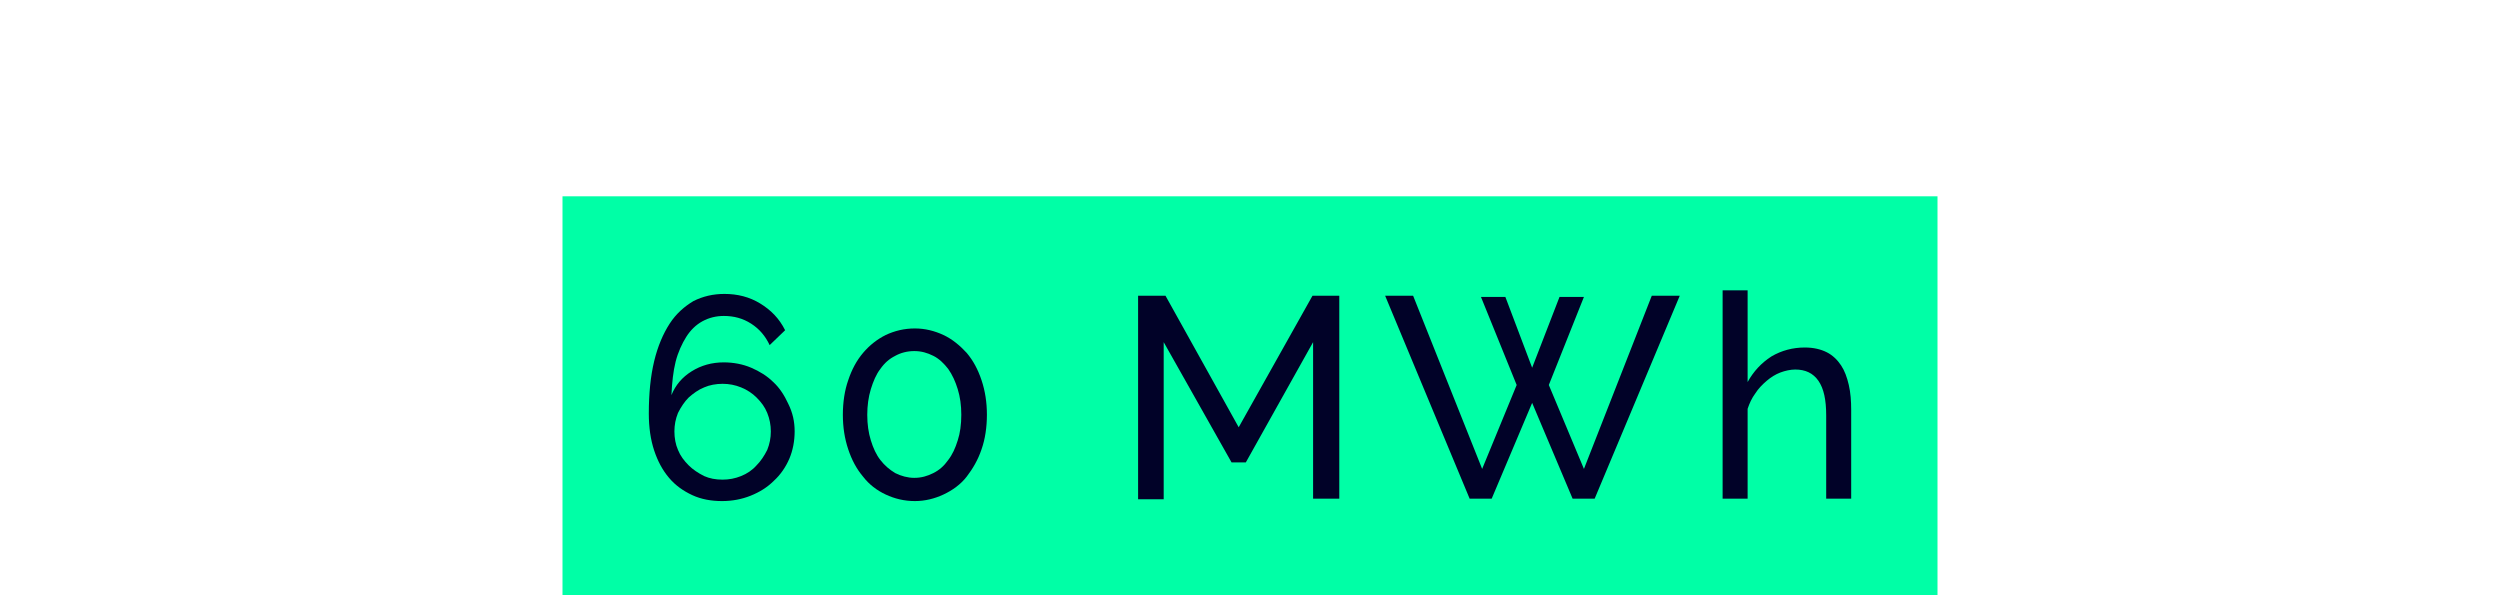
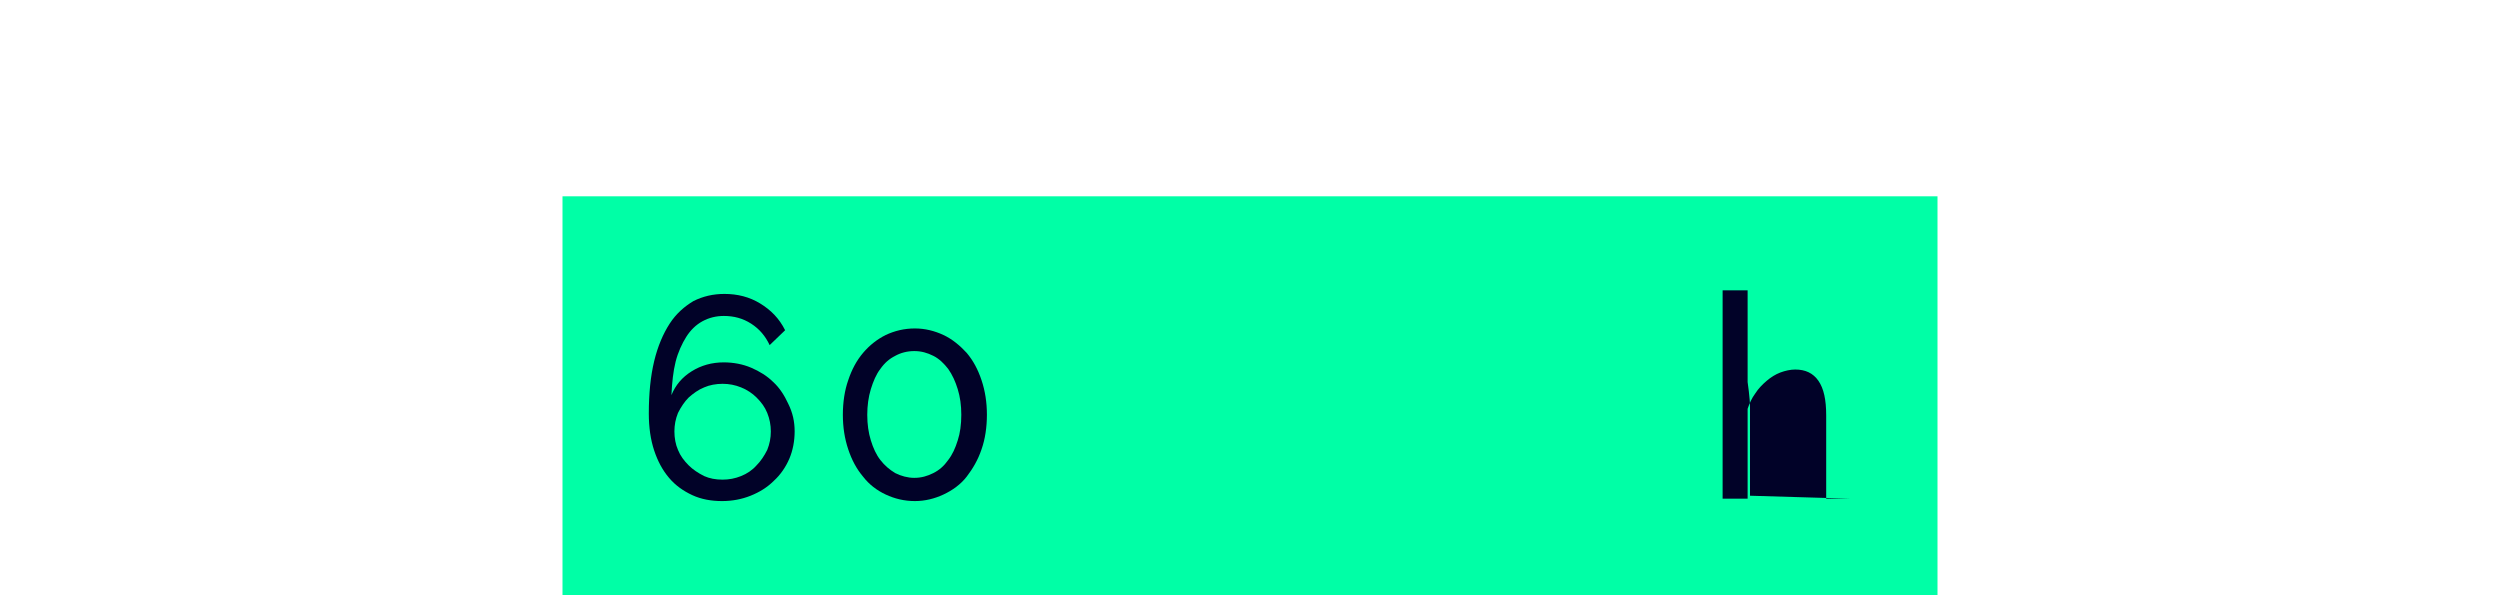
<svg xmlns="http://www.w3.org/2000/svg" id="Layer_1" data-name="Layer 1" viewBox="0 0 420 100">
  <defs>
    <style>
      .cls-1 {
        fill: #010228;
      }

      .cls-2 {
        fill: #00ffa6;
      }

      .cls-3 {
        isolation: isolate;
      }
    </style>
  </defs>
  <g id="Gruppe_1149" data-name="Gruppe 1149">
    <rect id="Rechteck_680" data-name="Rechteck 680" class="cls-2" x="94.5" y="32.98" width="231" height="67" />
    <g class="cls-3">
      <path class="cls-1" d="M133.5,72.48c0,1.6-.3,3.2-.9,4.6s-1.5,2.7-2.6,3.7c-1.1,1.1-2.4,1.9-3.9,2.5s-3.1.9-4.8.9c-1.8,0-3.5-.3-5-1s-2.8-1.6-3.9-2.9-1.9-2.8-2.5-4.6c-.6-1.8-.9-3.9-.9-6.2,0-3.4.3-6.3.9-8.8s1.5-4.6,2.6-6.3,2.5-2.9,4-3.8c1.6-.8,3.3-1.2,5.2-1.2,2.2,0,4.2.5,6,1.6s3.2,2.5,4.2,4.5l-2.6,2.5c-.7-1.5-1.7-2.7-3.1-3.6-1.4-.9-2.9-1.3-4.6-1.3-1.3,0-2.5.3-3.6.9-1.1.6-2,1.5-2.7,2.6s-1.4,2.6-1.8,4.2-.6,3.5-.7,5.6c.7-1.7,1.8-3,3.4-4s3.4-1.5,5.4-1.5c1.6,0,3.2.3,4.6.9s2.7,1.4,3.7,2.4c1.1,1,1.9,2.3,2.5,3.6.8,1.6,1.1,3.1,1.1,4.7ZM121.4,80.58c1.1,0,2.1-.2,3.1-.6s1.9-1,2.6-1.8c.7-.7,1.3-1.6,1.8-2.6.4-1,.6-2,.6-3.1s-.2-2.1-.6-3.1-1-1.8-1.8-2.6c-.7-.7-1.6-1.3-2.6-1.7-1-.4-2-.6-3.1-.6s-2.2.2-3.1.6c-1,.4-1.8,1-2.6,1.7-.7.7-1.3,1.6-1.8,2.6-.4,1-.6,2-.6,3.1s.2,2.2.6,3.1c.4,1,1,1.8,1.8,2.6.7.7,1.6,1.3,2.6,1.8.9.4,1.9.6,3.1.6Z" />
      <path class="cls-1" d="M165.8,69.68c0,2.1-.3,4.1-.9,5.8-.6,1.8-1.5,3.3-2.5,4.6s-2.4,2.3-3.9,3-3.1,1.1-4.8,1.1c-1.8,0-3.4-.4-4.9-1.1s-2.8-1.7-3.8-3c-1.1-1.3-1.9-2.8-2.5-4.6-.6-1.8-.9-3.7-.9-5.8s.3-4.1.9-5.8c.6-1.8,1.4-3.3,2.5-4.6,1.1-1.3,2.4-2.3,3.8-3,1.5-.7,3.1-1.1,4.9-1.1,1.7,0,3.3.4,4.8,1.1,1.5.7,2.8,1.8,3.9,3,1.1,1.3,1.9,2.8,2.5,4.6.6,1.8.9,3.7.9,5.8ZM161.5,69.68c0-1.6-.2-3-.6-4.3-.4-1.3-.9-2.4-1.6-3.4-.7-.9-1.5-1.7-2.5-2.2s-2-.8-3.2-.8-2.3.3-3.2.8c-1,.5-1.8,1.2-2.5,2.2-.7.9-1.2,2.1-1.6,3.4s-.6,2.8-.6,4.3c0,1.6.2,3,.6,4.3s.9,2.4,1.6,3.3,1.5,1.6,2.5,2.2c1,.5,2.1.8,3.2.8,1.2,0,2.2-.3,3.2-.8s1.8-1.2,2.5-2.2c.7-.9,1.2-2,1.6-3.3.4-1.2.6-2.7.6-4.3Z" />
-       <path class="cls-1" d="M220.6,83.78v-26.3l-11.3,20.2h-2.4l-11.4-20.2v26.4h-4.3v-34.2h4.6l12.3,22.1,12.4-22.1h4.5v34.1h-4.4Z" />
-       <path class="cls-1" d="M248.8,49.88h4.1l4.5,11.9,4.6-11.9h4.1l-5.9,14.8,5.9,14.1,11.4-29.1h4.7l-14.3,34.1h-3.7l-6.8-16.1-6.8,16.1h-3.7l-14.2-34.1h4.7l11.6,29.1,5.8-14.1-6-14.8Z" />
-       <path class="cls-1" d="M311,83.78h-4.2v-14c0-2.6-.4-4.5-1.3-5.8s-2.2-1.9-3.9-1.9c-.8,0-1.7.2-2.5.5s-1.6.8-2.3,1.4-1.4,1.3-1.9,2.1c-.6.8-1,1.7-1.3,2.6v15.1h-4.2v-35h4.2v15.4c1-1.8,2.3-3.2,4-4.3,1.7-1,3.6-1.5,5.6-1.5,1.5,0,2.7.3,3.7.8,1,.5,1.8,1.3,2.4,2.2.6.9,1,2,1.3,3.3s.4,2.7.4,4.2v14.9h0Z" />
+       <path class="cls-1" d="M311,83.78h-4.2v-14c0-2.6-.4-4.5-1.3-5.8s-2.2-1.9-3.9-1.9c-.8,0-1.7.2-2.5.5s-1.6.8-2.3,1.4-1.4,1.3-1.9,2.1c-.6.8-1,1.7-1.3,2.6v15.1h-4.2v-35h4.2v15.4s.4,2.7.4,4.2v14.9h0Z" />
    </g>
  </g>
</svg>